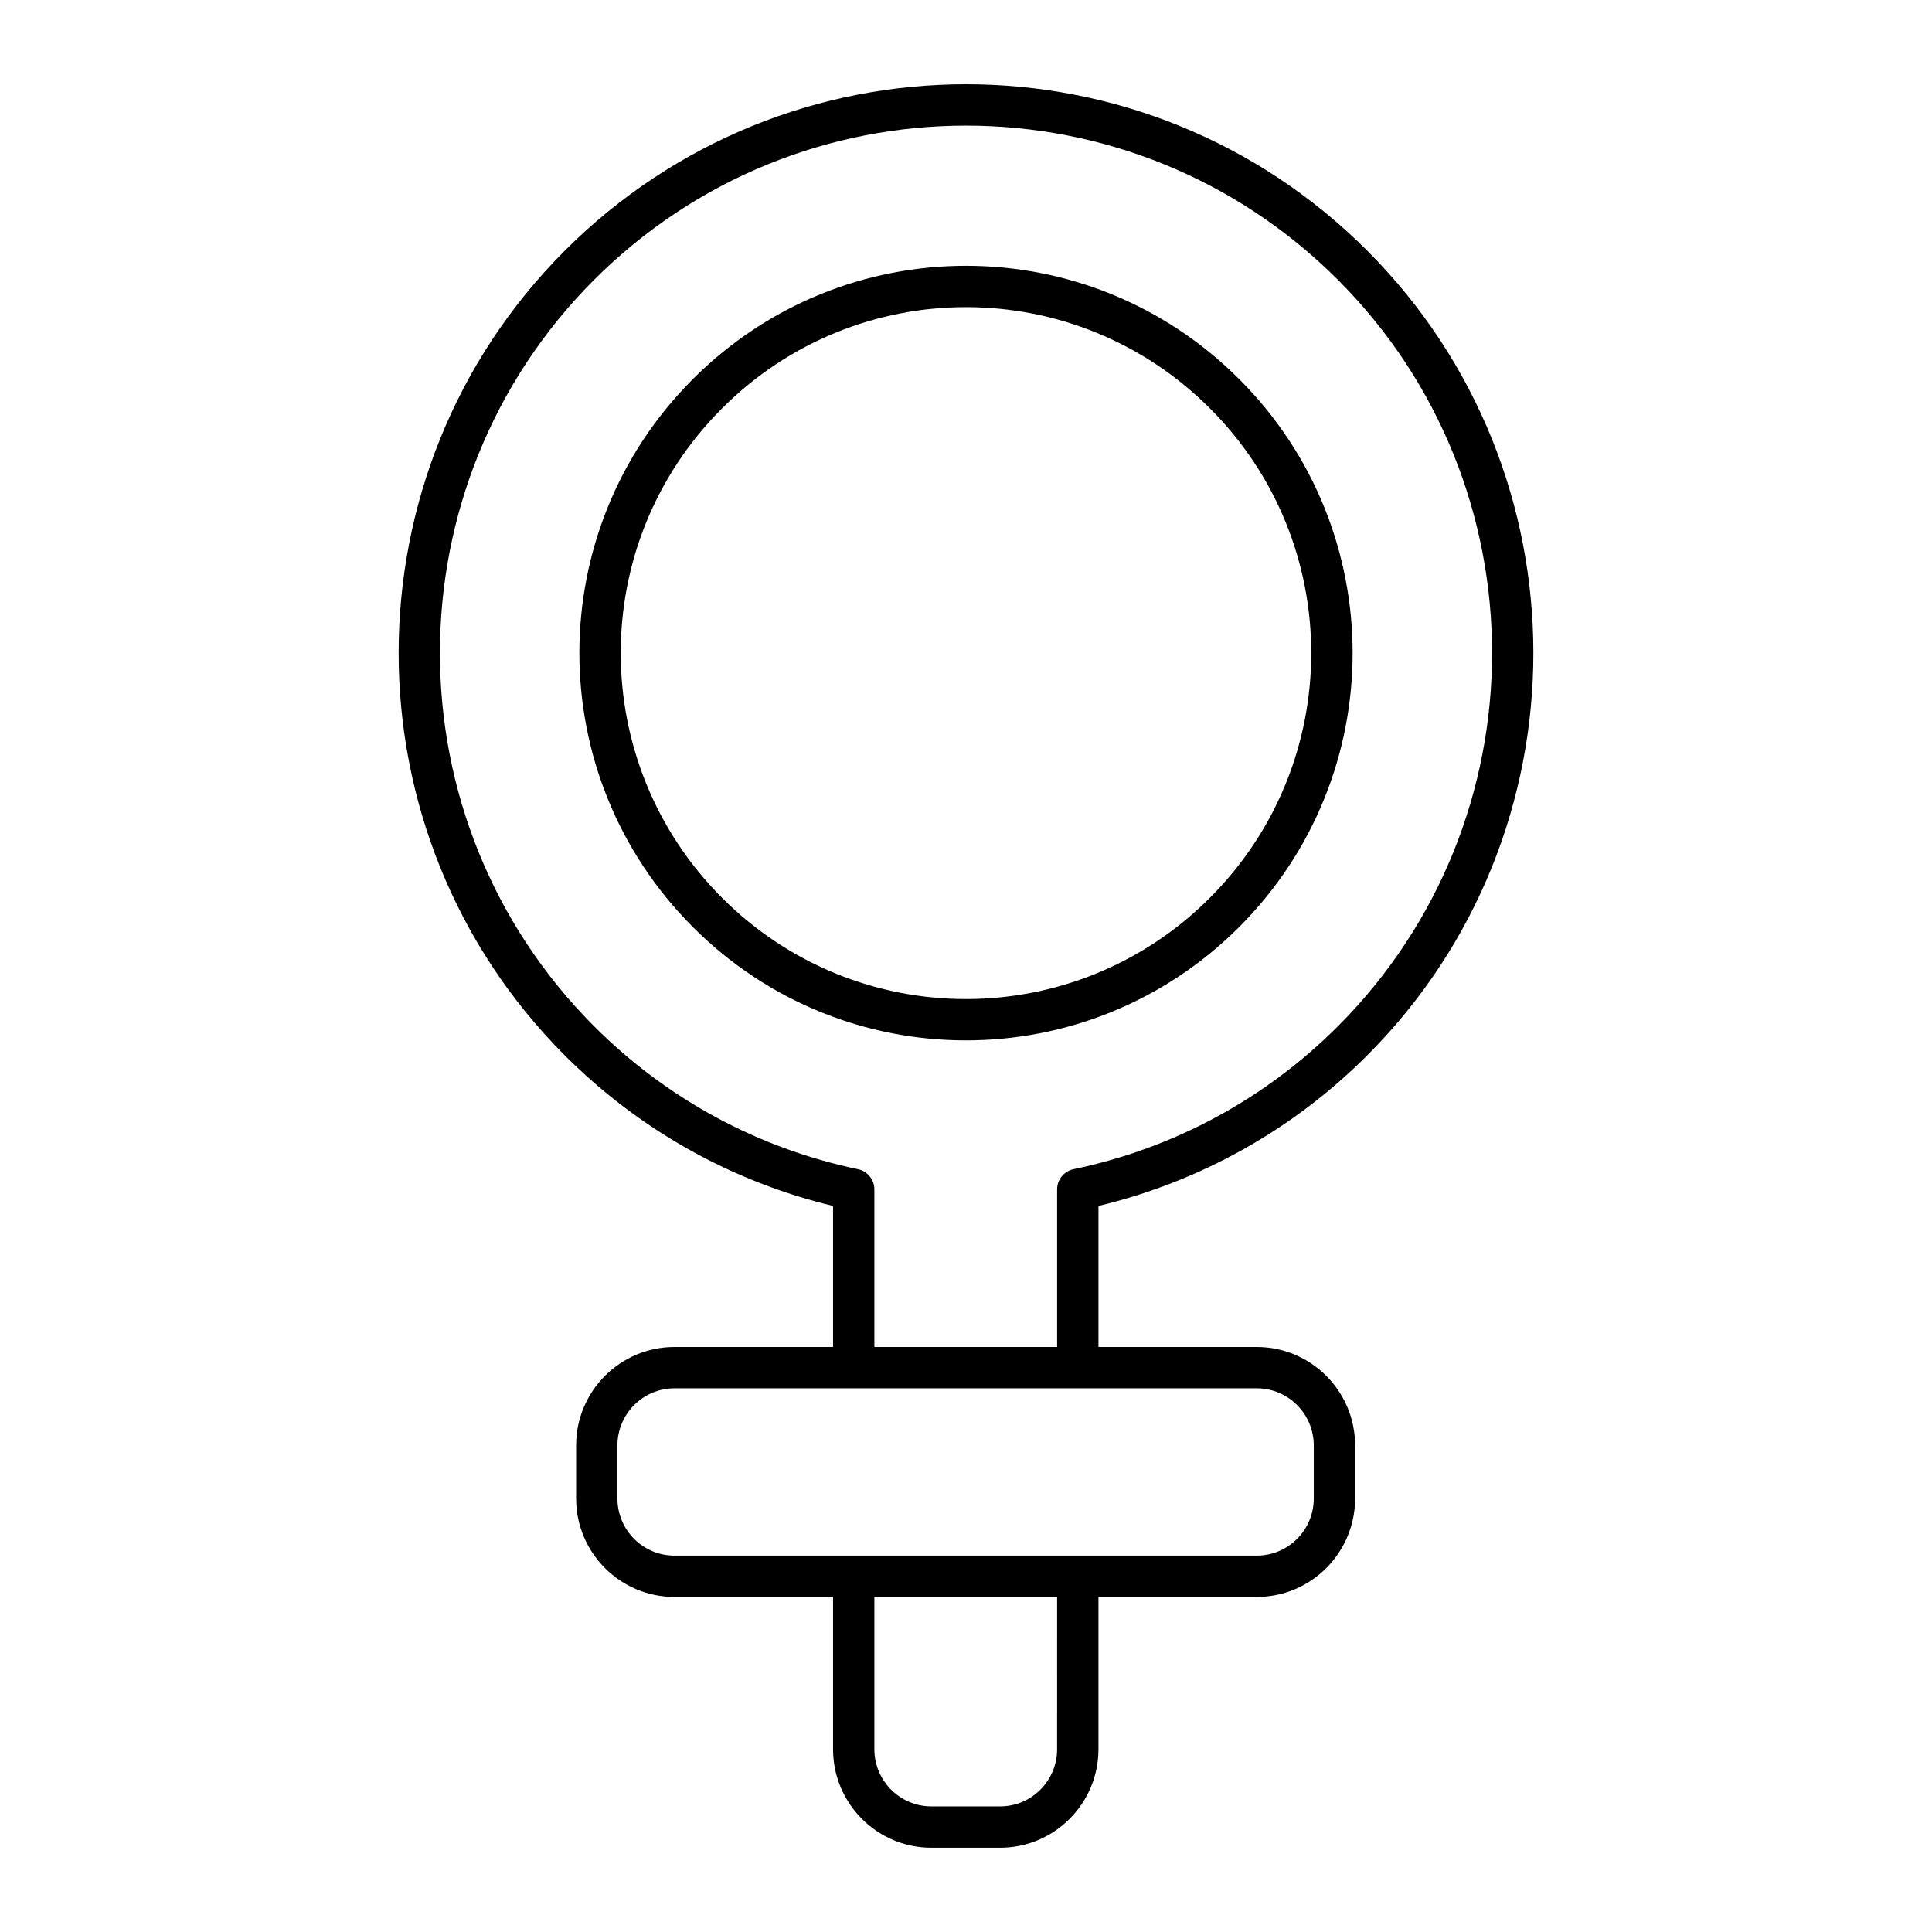
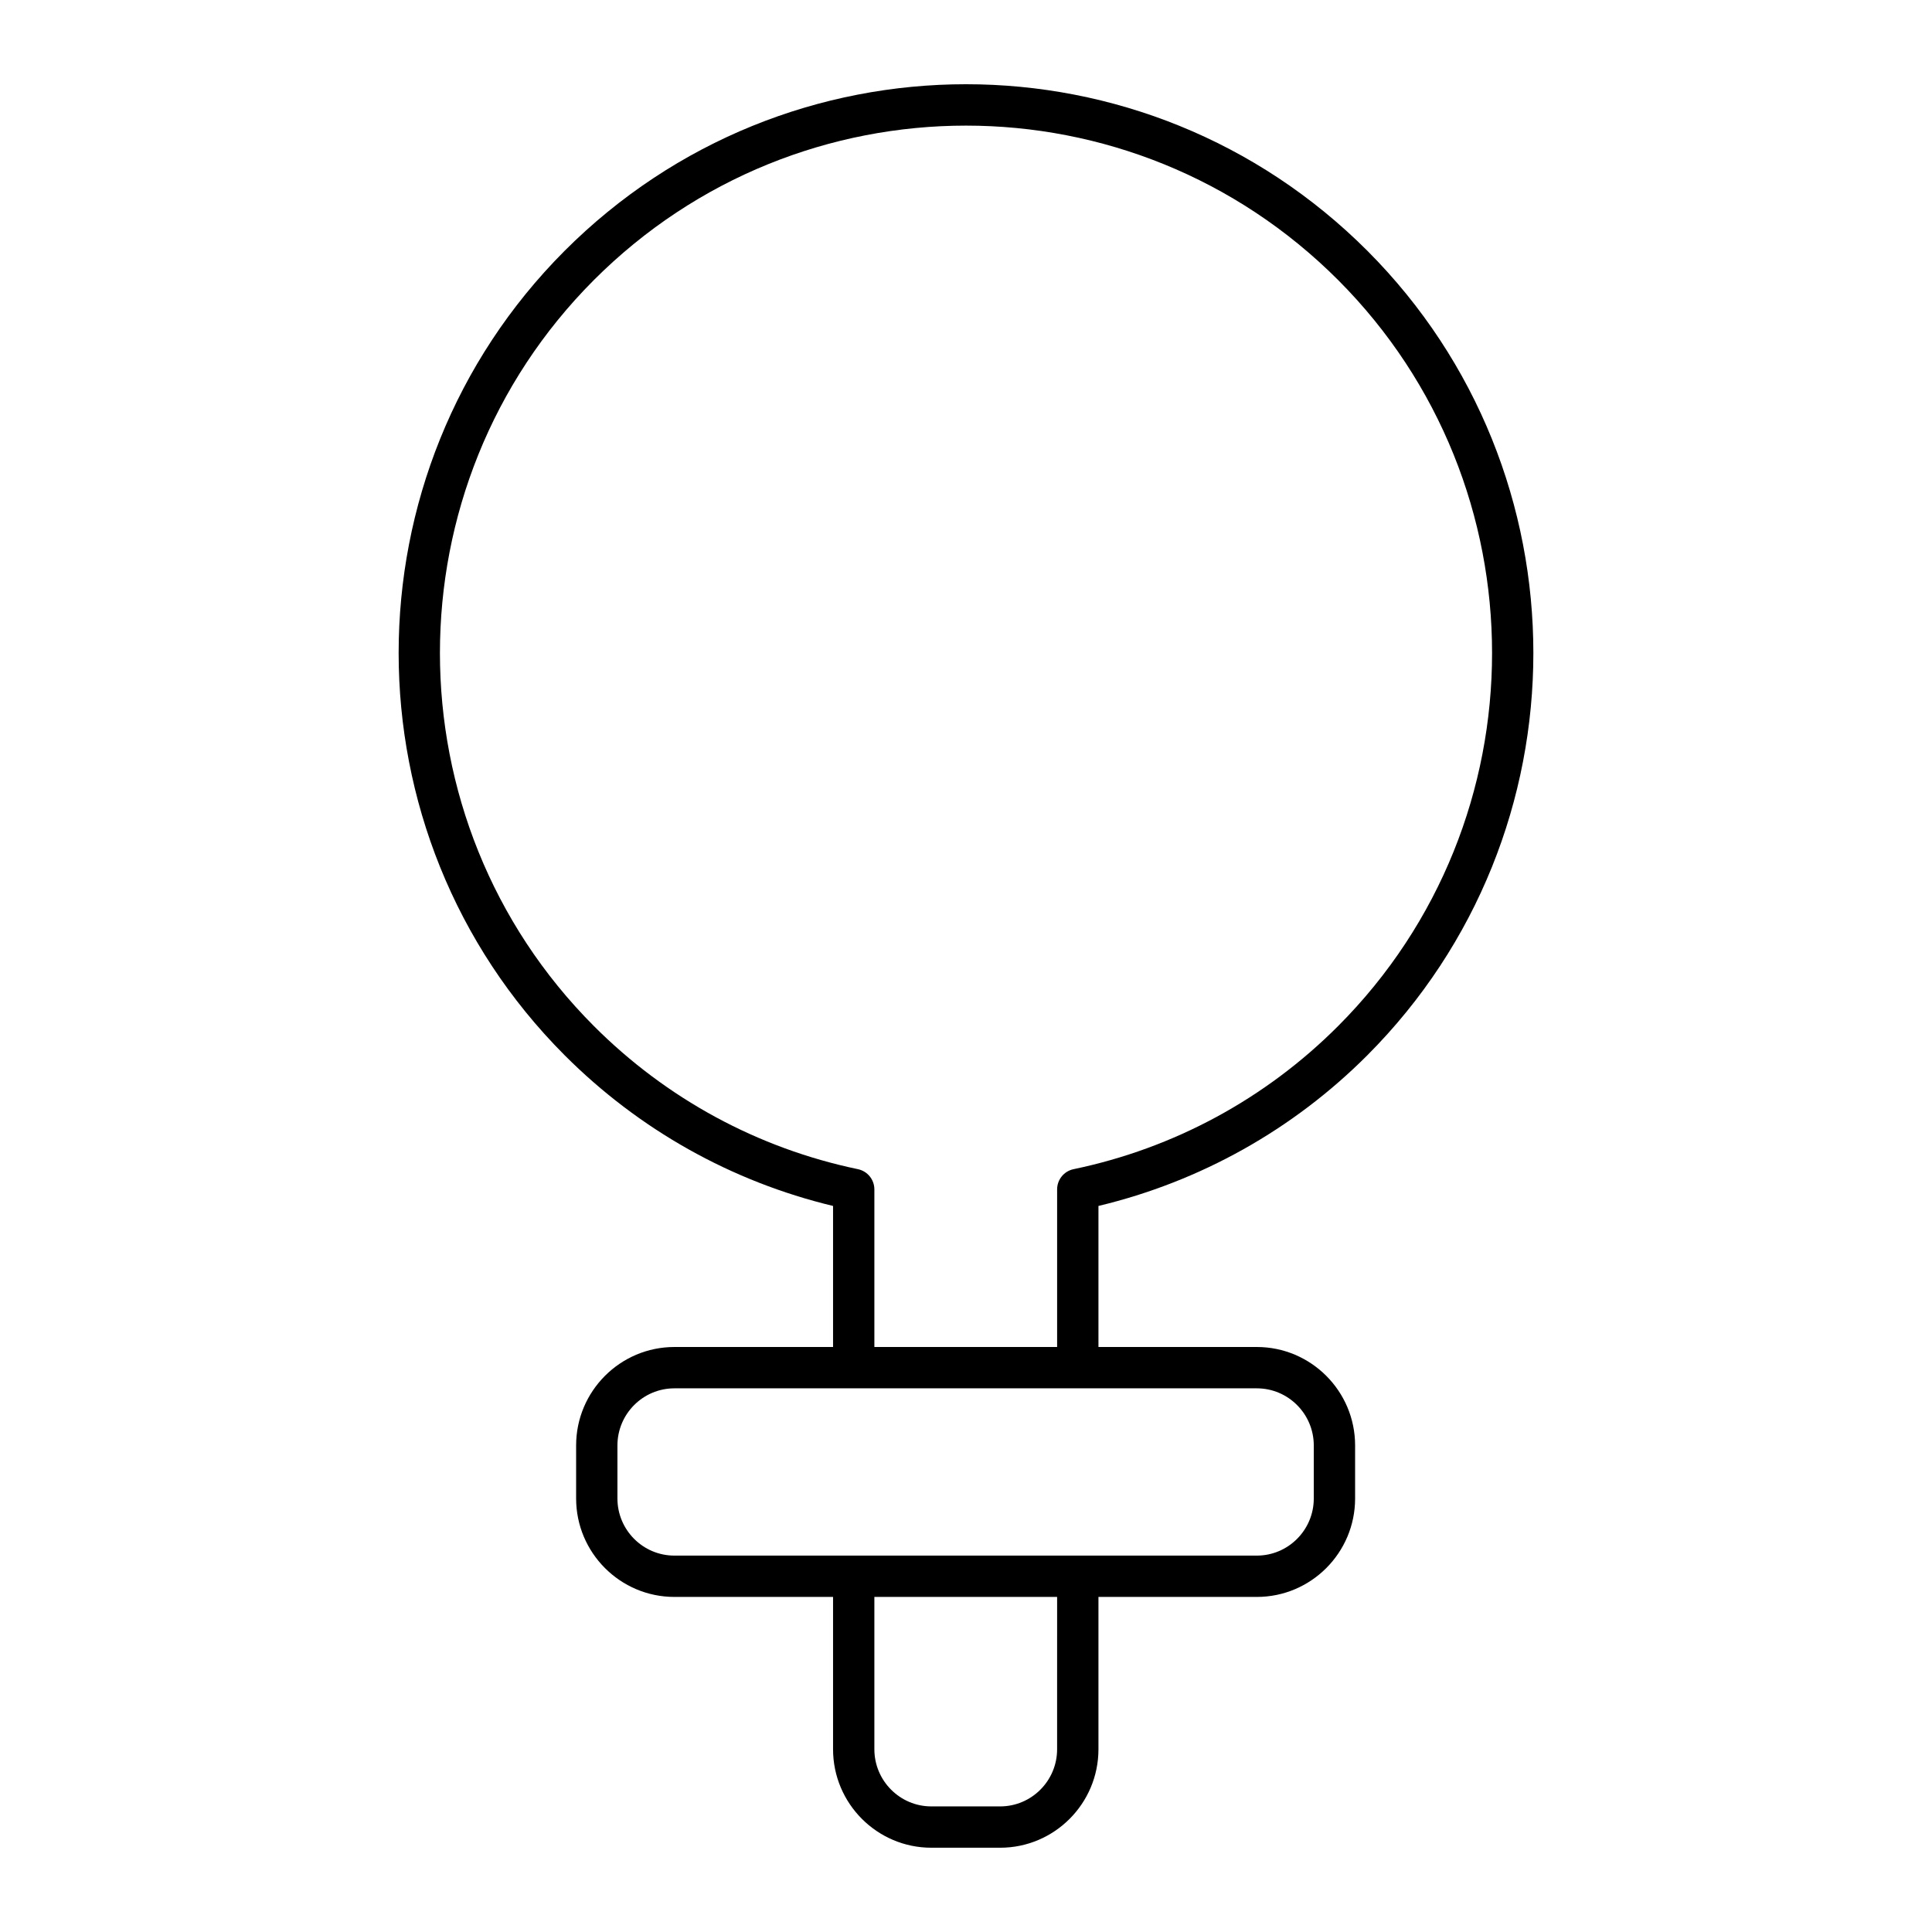
<svg xmlns="http://www.w3.org/2000/svg" fill="#000000" width="800px" height="800px" version="1.1" viewBox="144 144 512 512">
  <g>
    <path d="m506.39 423.62c58.625-58.754 58.625-154.38-0.008-213.14-58.812-58.871-153.94-58.883-212.77 0.008-58.625 58.754-58.625 154.38 0 213.14 19.703 19.738 44.223 33.492 71.156 39.961v37.379h-42.043c-14.359 0-26.047 11.699-26.047 26.09v14.055c0 14.391 11.688 26.09 26.047 26.09h42.043v40.367c0 14.391 11.688 26.098 26.047 26.098h18.238c14.359 0 26.047-11.707 26.047-26.098v-40.367h41.969c14.359 0 26.047-11.699 26.047-26.09v-14.055c0-14.391-11.688-26.09-26.047-26.09h-41.969v-37.379c27.023-6.473 51.598-20.227 71.293-39.969zm-82.246 183.95c0 8.352-6.773 15.145-15.094 15.145h-18.238c-8.32 0-15.094-6.797-15.094-15.145v-40.367h48.43zm52.926-95.648c8.32 0 15.094 6.789 15.094 15.137v14.055c0 8.352-6.773 15.137-15.094 15.137h-154.35c-8.32 0-15.094-6.789-15.094-15.137v-14.055c0-8.352 6.773-15.137 15.094-15.137zm-48.566-58.078c-2.539 0.527-4.356 2.766-4.356 5.363v41.762h-48.43v-41.762c0-2.594-1.816-4.828-4.356-5.363-26.547-5.539-50.746-18.668-69.992-37.949-54.375-54.5-54.375-143.17-0.008-197.66 54.539-54.582 142.72-54.602 197.27-0.008 54.375 54.5 54.375 143.17 0 197.67-19.234 19.273-43.484 32.402-70.129 37.949z" />
-     <path d="m472.44 244.52c-40.039-40.109-104.84-40.121-144.89 0.016-40.008 40.051-40.02 104.95 0.016 145.09 40.039 40.113 104.81 40.113 144.88-0.008 39.996-40.086 40.039-105.01 0-145.1zm-7.758 137.36c-35.754 35.824-93.594 35.848-129.37 0.016-35.703-35.809-35.797-93.797-0.016-129.61 35.746-35.836 93.613-35.863 129.39-0.016 35.73 35.762 35.758 93.797-0.008 129.61z" />
  </g>
</svg>